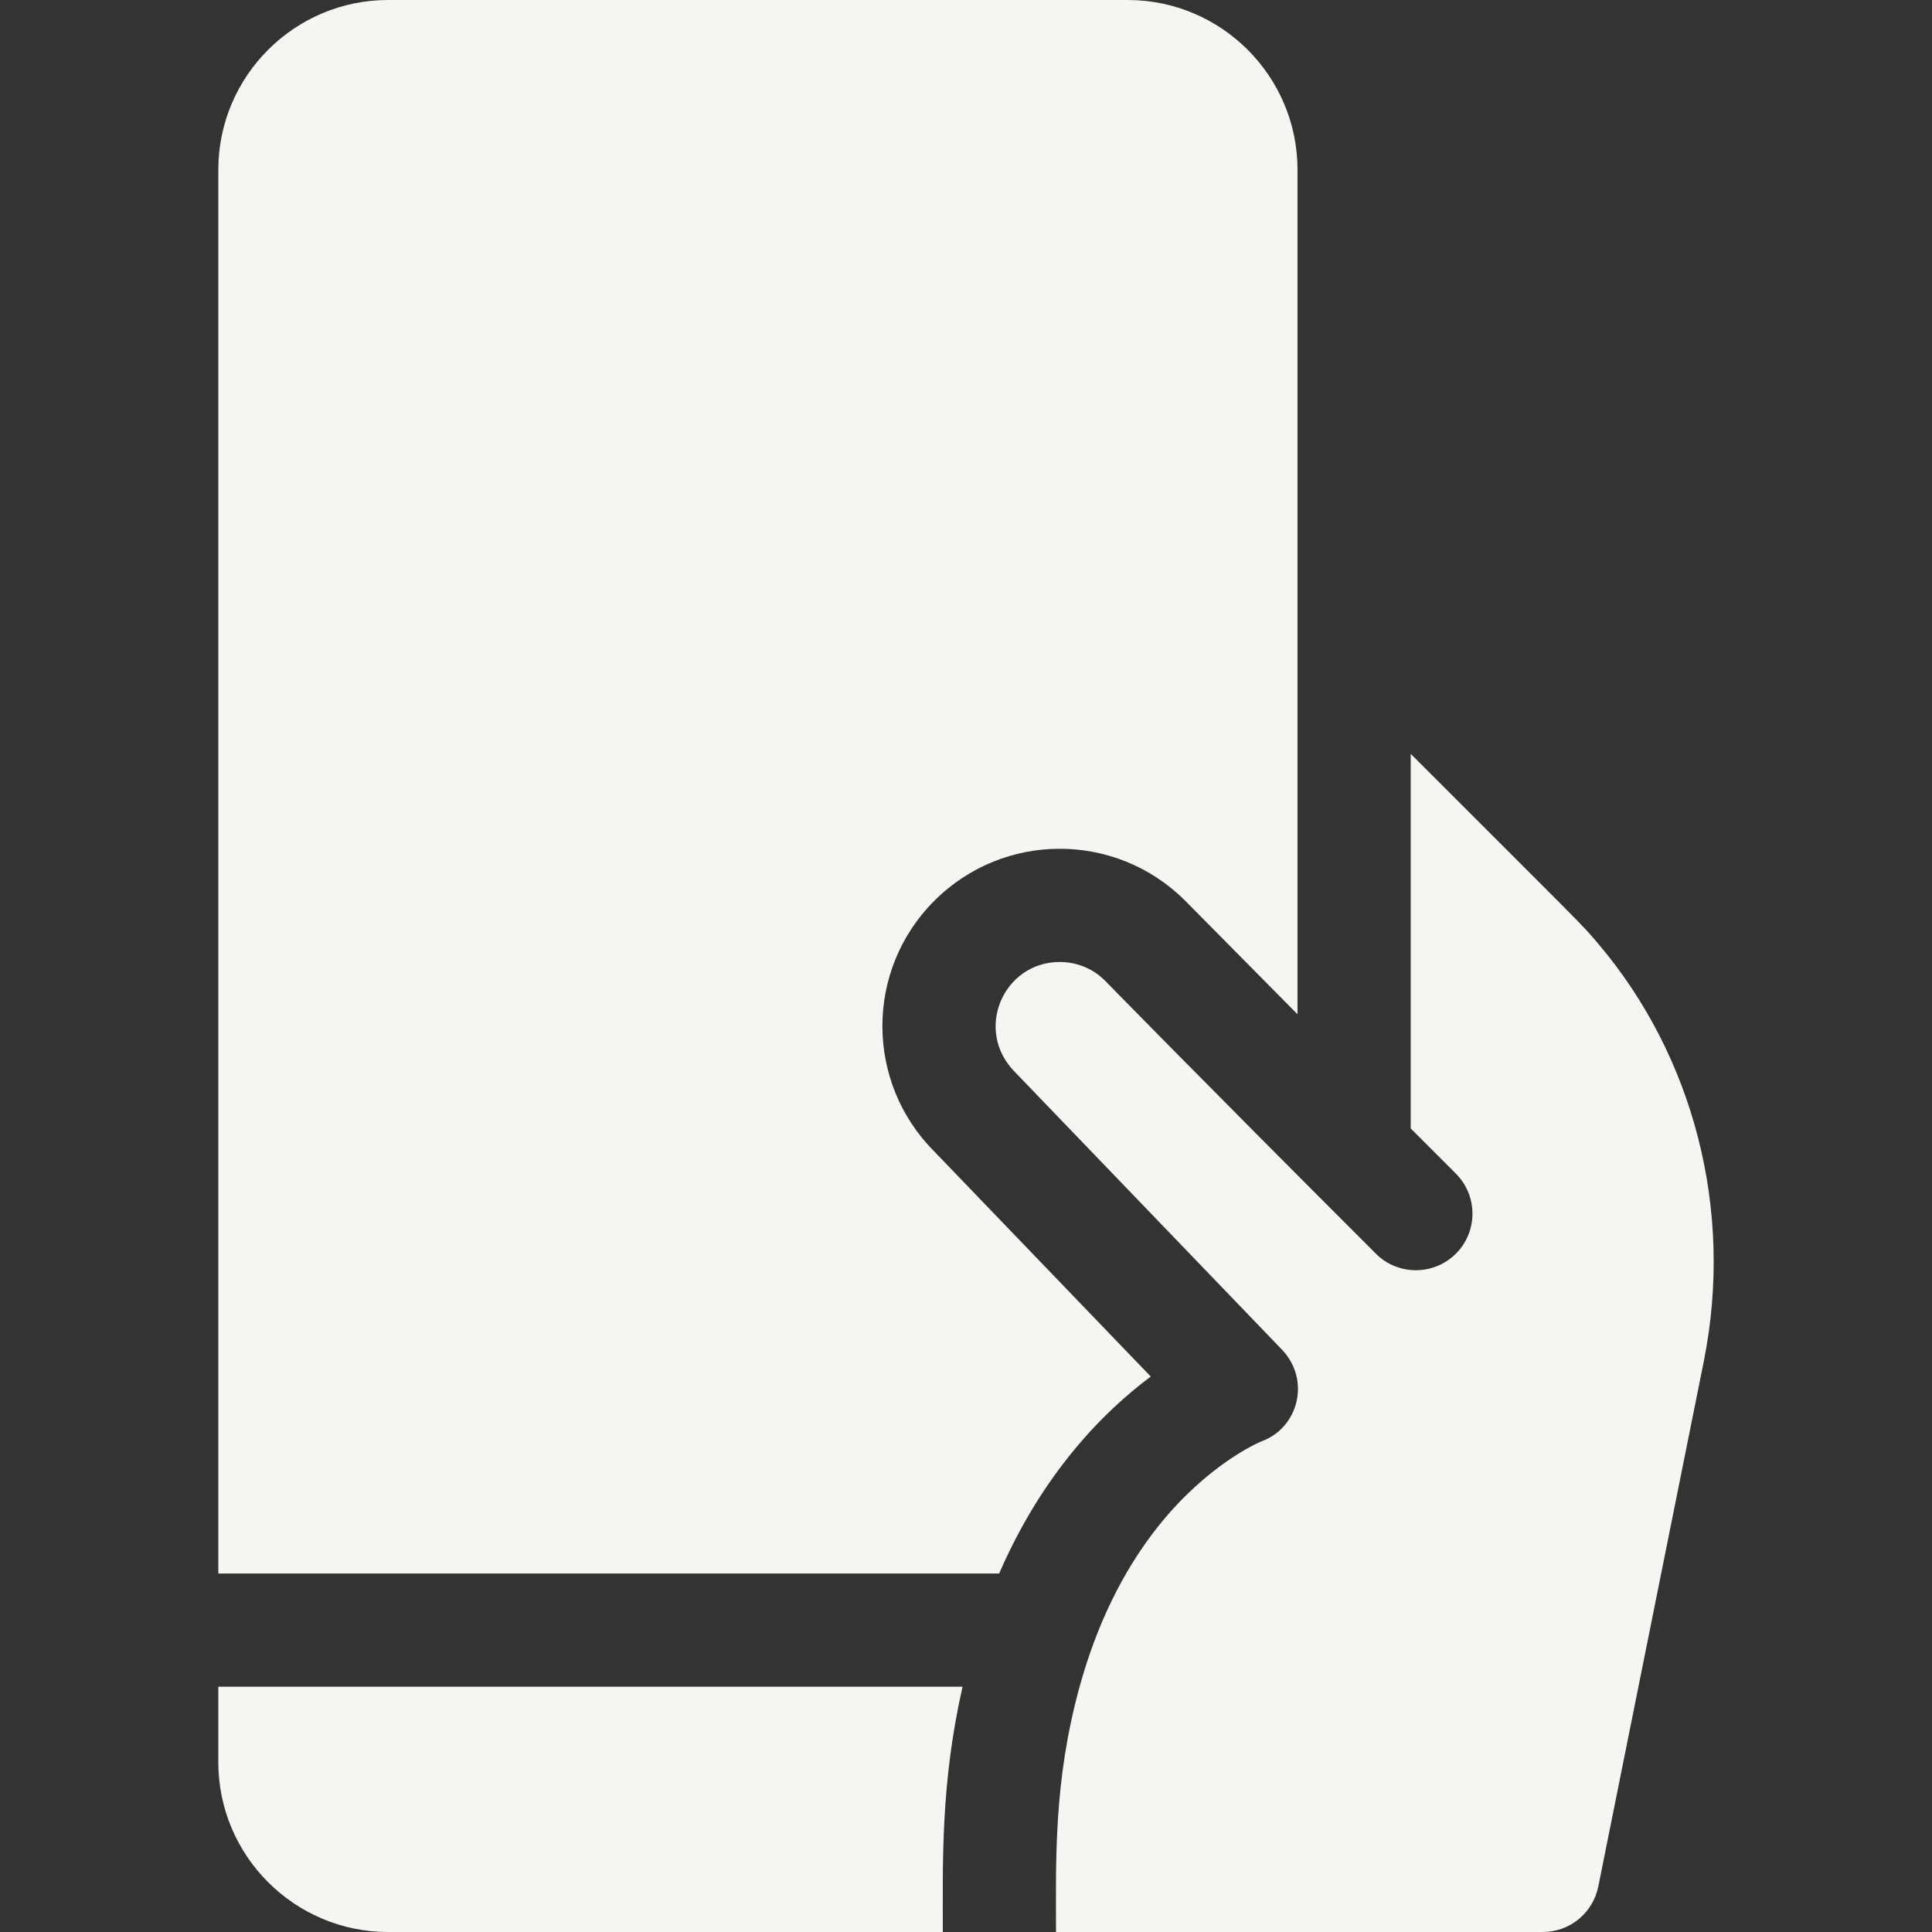
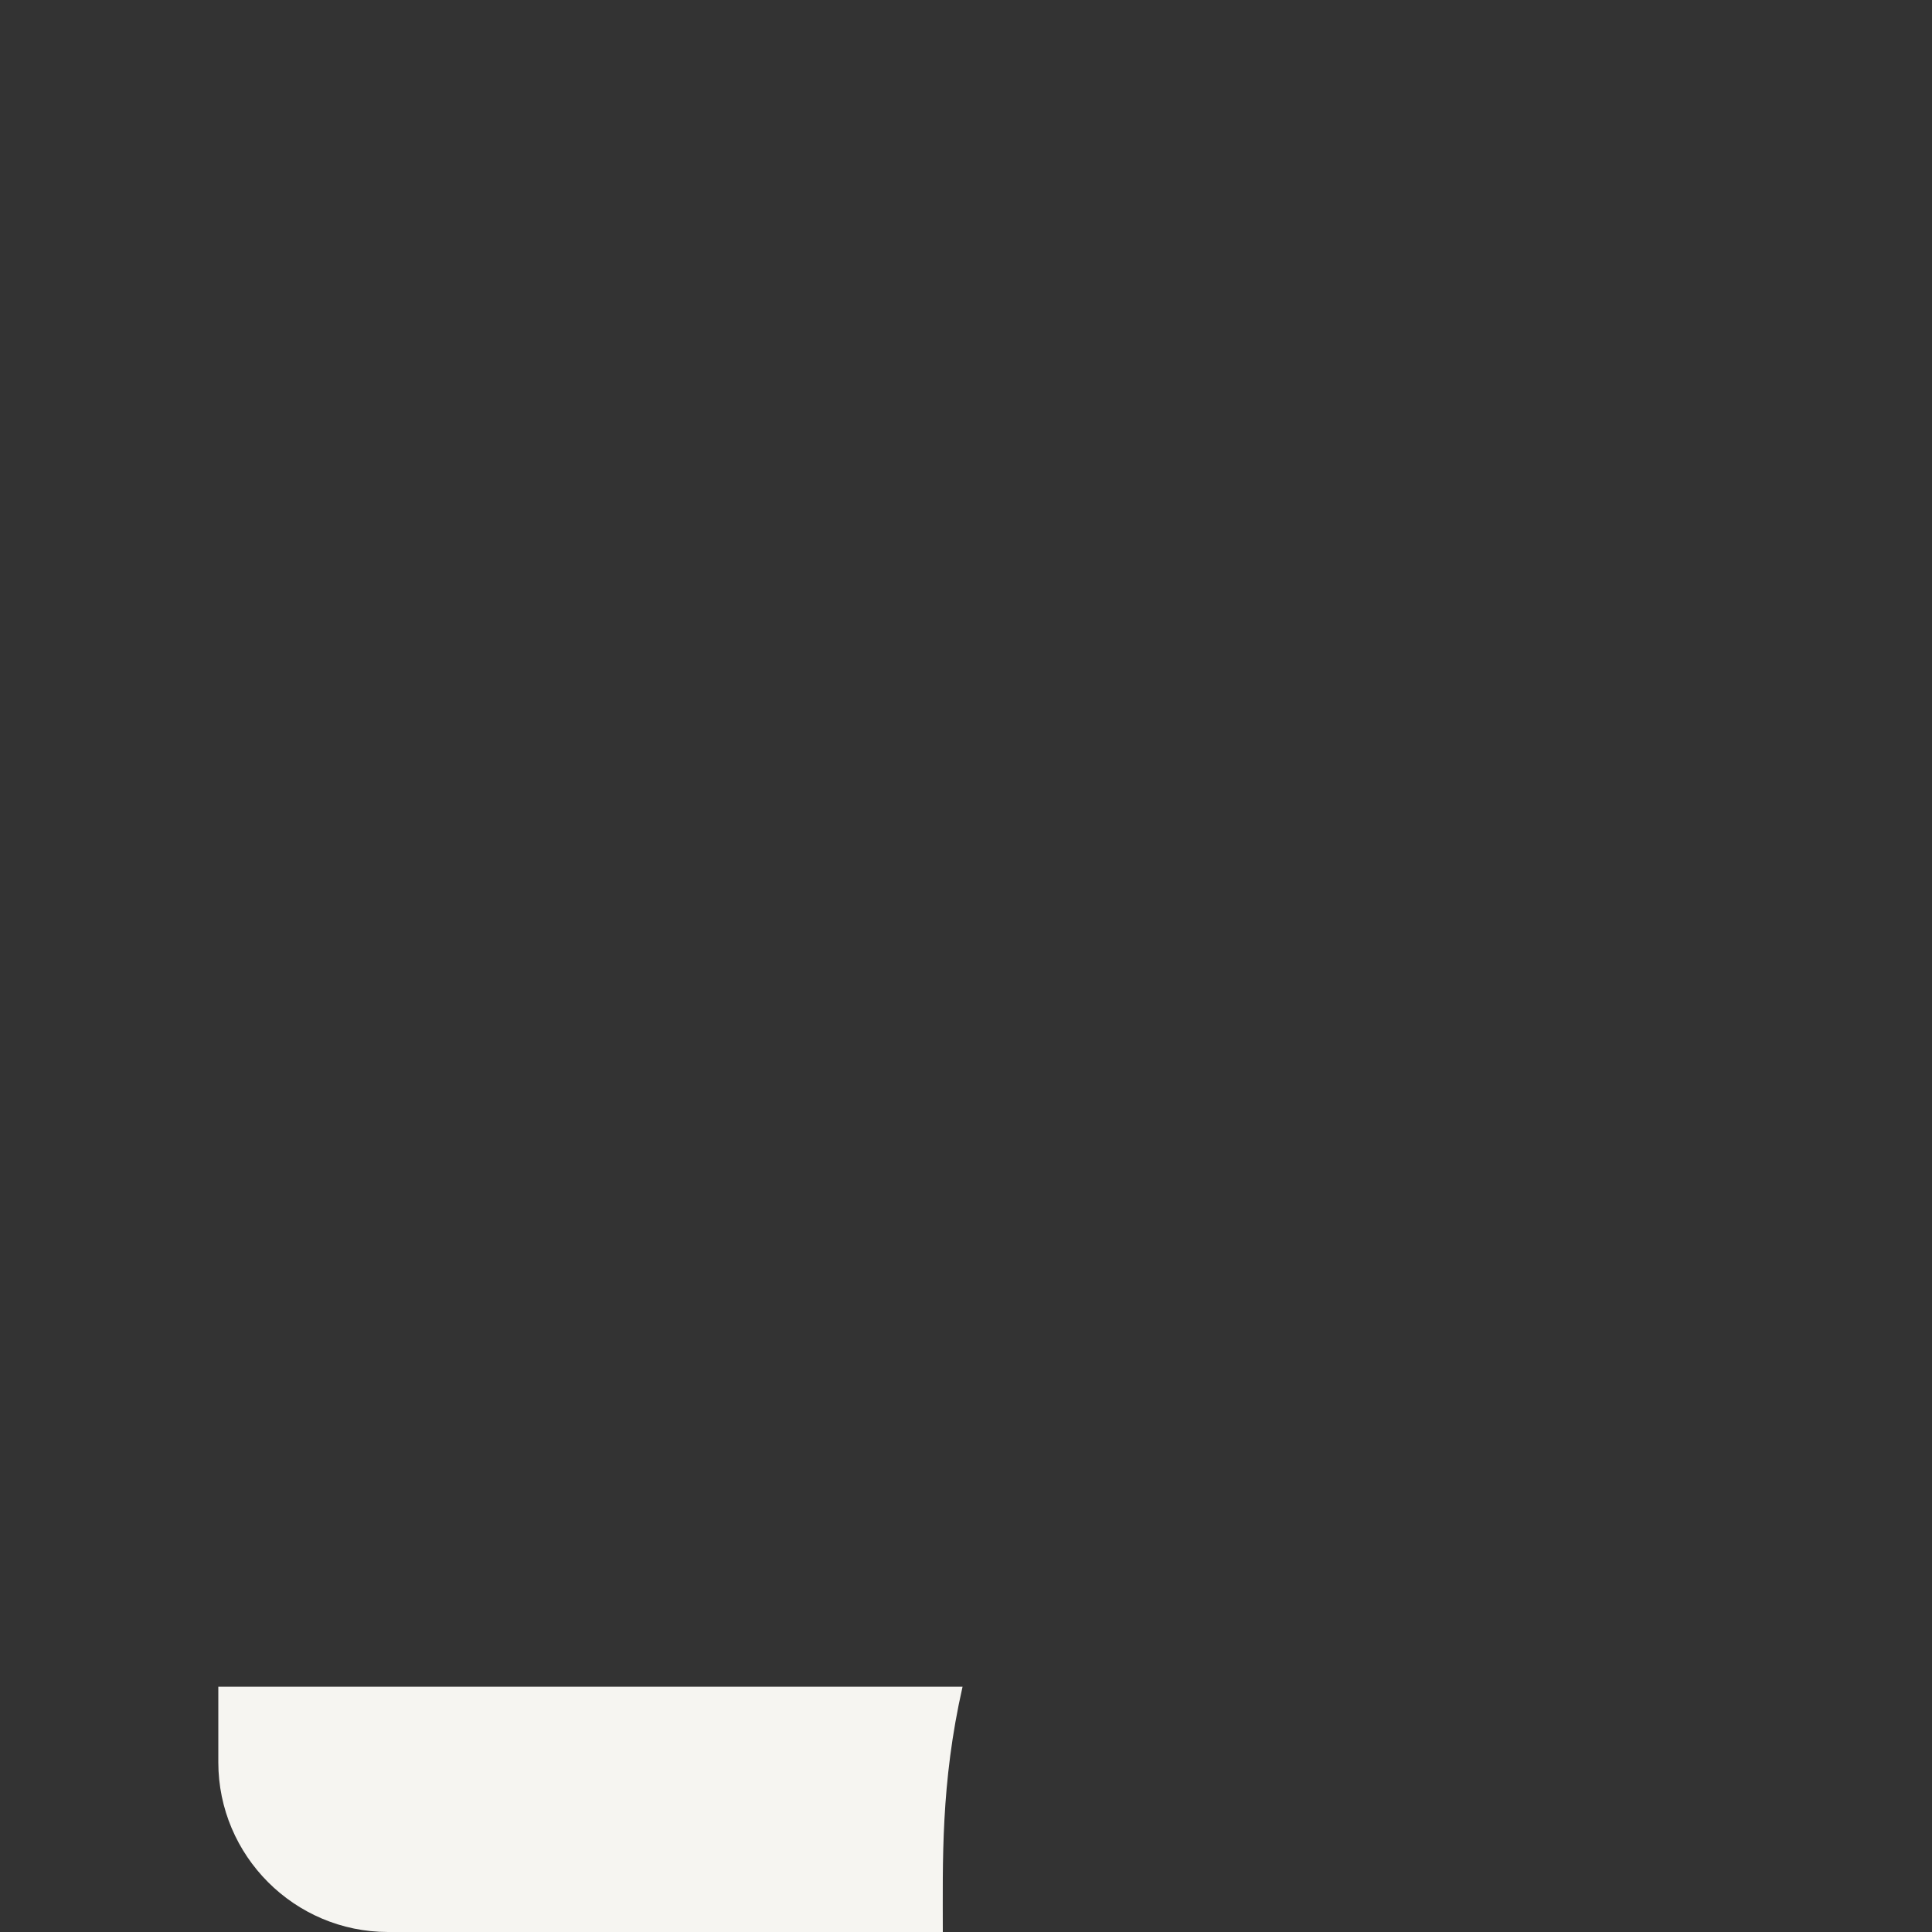
<svg xmlns="http://www.w3.org/2000/svg" version="1.1" width="512" height="512" x="0" y="0" viewBox="0 0 512 512" style="enable-background:new 0 0 512 512" xml:space="preserve" class="">
  <rect x="0" y="0" width="512" height="512" fill="#333333" stroke="none" />
  <g>
    <g>
      <path d="m57.855 447h197.23c-5.819 25.67-5.23 46.331-5.23 65h-147c-24.81 0-45-20.19-45-45z" fill="#f6f5f1" data-original="#000000" style="" />
-       <path d="m343.855 45v223.79l-29.76-30.08c-18.394-18.394-48.13-18.349-66.47-.01-18.436 18.415-18.27 48.106-.12 66.36l57.46 59.74c-12.46 9.29-28.6 25.51-40.18 52.2h-206.93v-372c0-24.81 20.19-45 45-45h196c24.81 0 45 20.19 45 45z" fill="#f6f5f1" data-original="#000000" style="" />
-       <path d="m451.515 360.81-27.95 139.14c-1.4 6.93-7.49 12.05-14.71 12.05h-129c0-18.73-.69-39.84 6.25-65 4.26-15.45 11.01-30.28 21.09-42.83 12.87-15.99 25.96-21.71 27-22.15 9.995-3.575 13.212-16.408 5.47-24.42l-70.63-73.43c-11.06-11.05-3.18-29.23 11.82-29.23 4.54 0 8.81 1.77 11.97 4.93 0 0 22.36 22.94 71.79 72.37 5.88 5.88 15.39 5.82 21.21 0 5.86-5.86 5.86-15.35 0-21.21l-11.97-11.97v-99.28c46.62 46.62 45.28 45.06 50.04 50.73 24.68 29.35 35.73 69.83 27.62 110.3z" fill="#f6f5f1" data-original="#000000" style="" />
    </g>
  </g>
</svg>